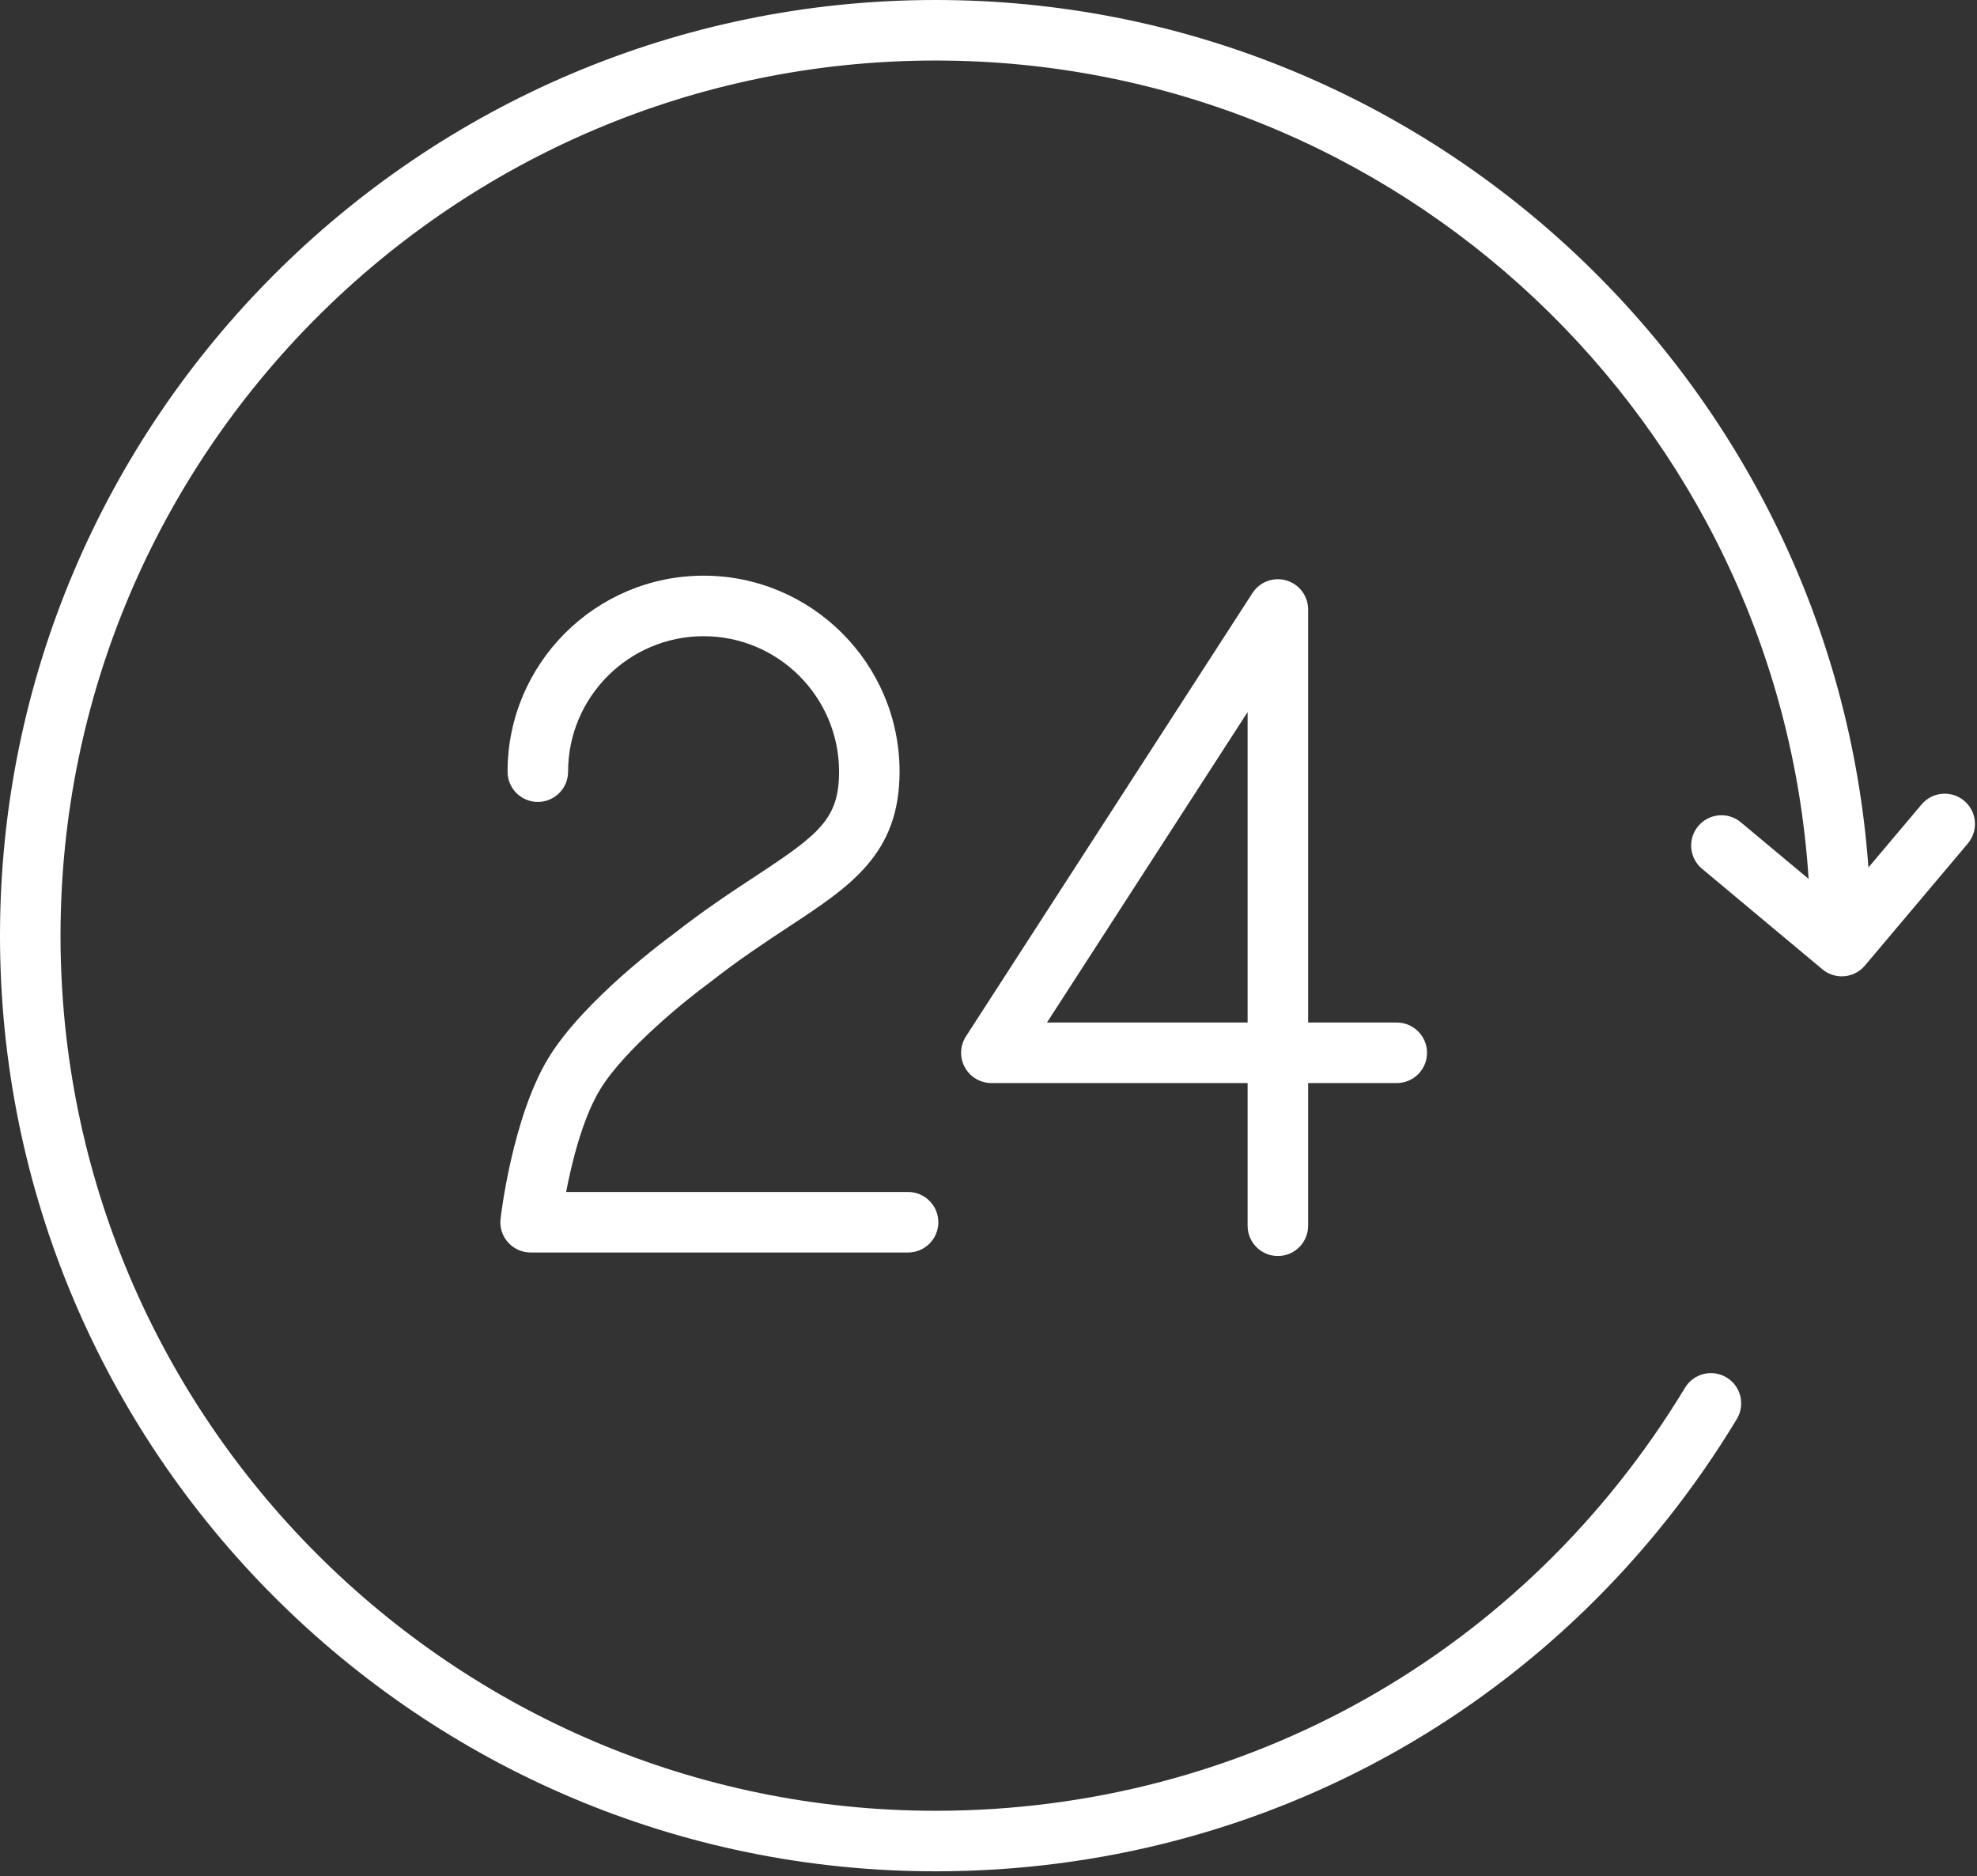
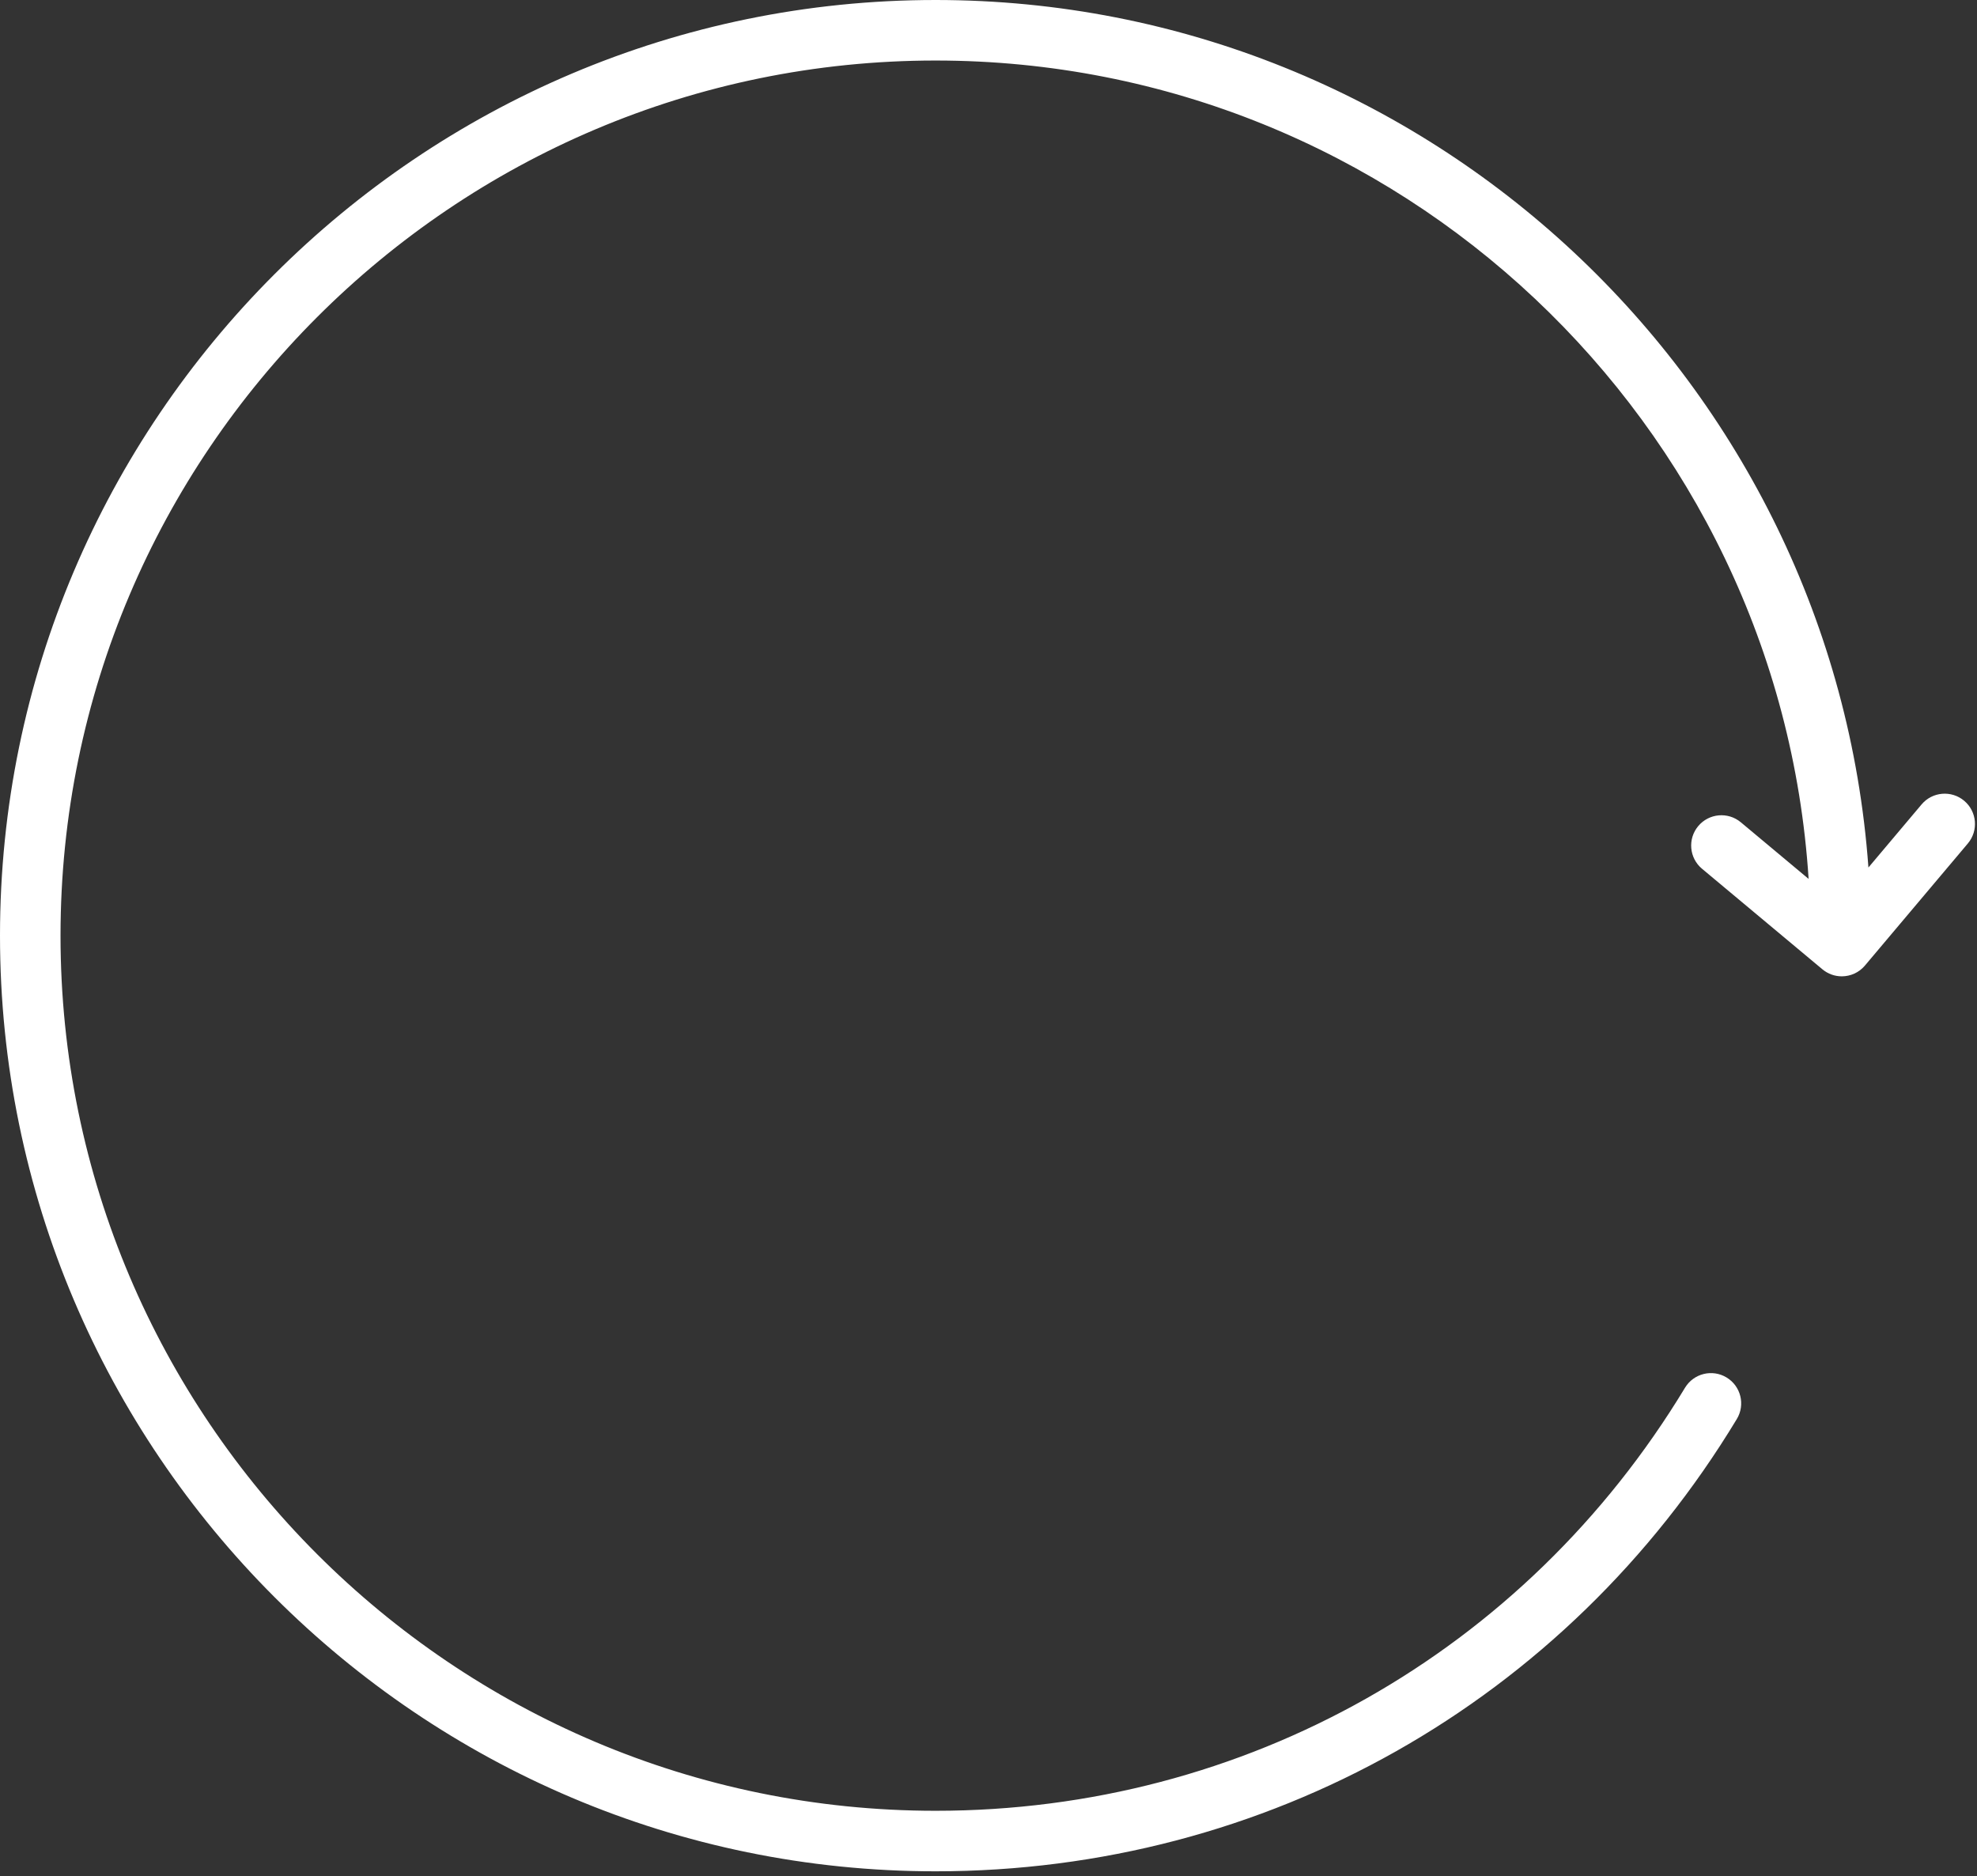
<svg xmlns="http://www.w3.org/2000/svg" width="98" height="93" viewBox="0 0 98 93" fill="none">
  <rect x="0" y="0" width="98" height="93" fill="#333333" stroke="none" />
-   <path d="M37.47 43.415C36.253 44.215 34.874 45.123 33.347 46.323C33.166 46.454 28.904 49.572 27.159 52.482C25.406 55.407 24.836 60.204 24.812 60.407C24.763 60.832 24.898 61.258 25.183 61.577C25.468 61.896 25.875 62.079 26.303 62.079H45.013C45.842 62.079 46.513 61.407 46.513 60.579C46.513 59.751 45.842 59.079 45.013 59.079H28.063C28.347 57.598 28.875 55.455 29.732 54.025C30.919 52.046 34.017 49.546 35.156 48.716C36.628 47.56 37.951 46.689 39.119 45.921C42.177 43.909 44.592 42.32 44.592 38.247C44.592 32.891 40.234 28.533 34.878 28.533C29.52 28.533 25.16 32.89 25.16 38.247C25.16 39.076 25.831 39.747 26.66 39.747C27.489 39.747 28.16 39.076 28.16 38.247C28.16 34.545 31.174 31.533 34.878 31.533C38.58 31.533 41.592 34.545 41.592 38.247C41.592 40.591 40.601 41.354 37.47 43.415Z" fill="white" />
-   <path d="M63.344 62.253C64.172 62.253 64.844 61.581 64.844 60.753V53.681H69.238C70.066 53.681 70.738 53.009 70.738 52.181C70.738 51.353 70.066 50.681 69.238 50.681H64.844V30.208C64.844 29.543 64.406 28.958 63.769 28.77C63.132 28.582 62.445 28.836 62.084 29.394L47.883 51.366C47.585 51.828 47.563 52.415 47.825 52.897C48.087 53.379 48.593 53.68 49.142 53.68H61.844V60.752C61.844 61.581 62.516 62.253 63.344 62.253ZM51.898 50.681L61.844 35.292V50.681H51.898V50.681Z" fill="white" />
  <path d="M97.366 39.691C96.733 39.157 95.785 39.238 95.253 39.871L92.618 42.997C90.88 18.998 70.812 0 46.377 0C20.805 0 0 20.804 0 46.375C0 71.947 20.805 92.75 46.377 92.75C62.758 92.75 77.606 84.37 86.094 70.334C86.523 69.625 86.296 68.703 85.587 68.274C84.879 67.844 83.956 68.072 83.527 68.781C75.587 81.911 61.699 89.75 46.377 89.75C22.459 89.75 3 70.292 3 46.375C3 22.458 22.459 3 46.377 3C69.349 3 88.197 20.952 89.653 43.562L86.293 40.756C85.655 40.224 84.711 40.311 84.18 40.946C83.649 41.582 83.734 42.528 84.369 43.059L90.336 48.042C90.617 48.276 90.958 48.391 91.297 48.391C91.724 48.391 92.149 48.209 92.444 47.858L97.546 41.806C98.08 41.172 98 40.225 97.366 39.691Z" fill="white" />
</svg>